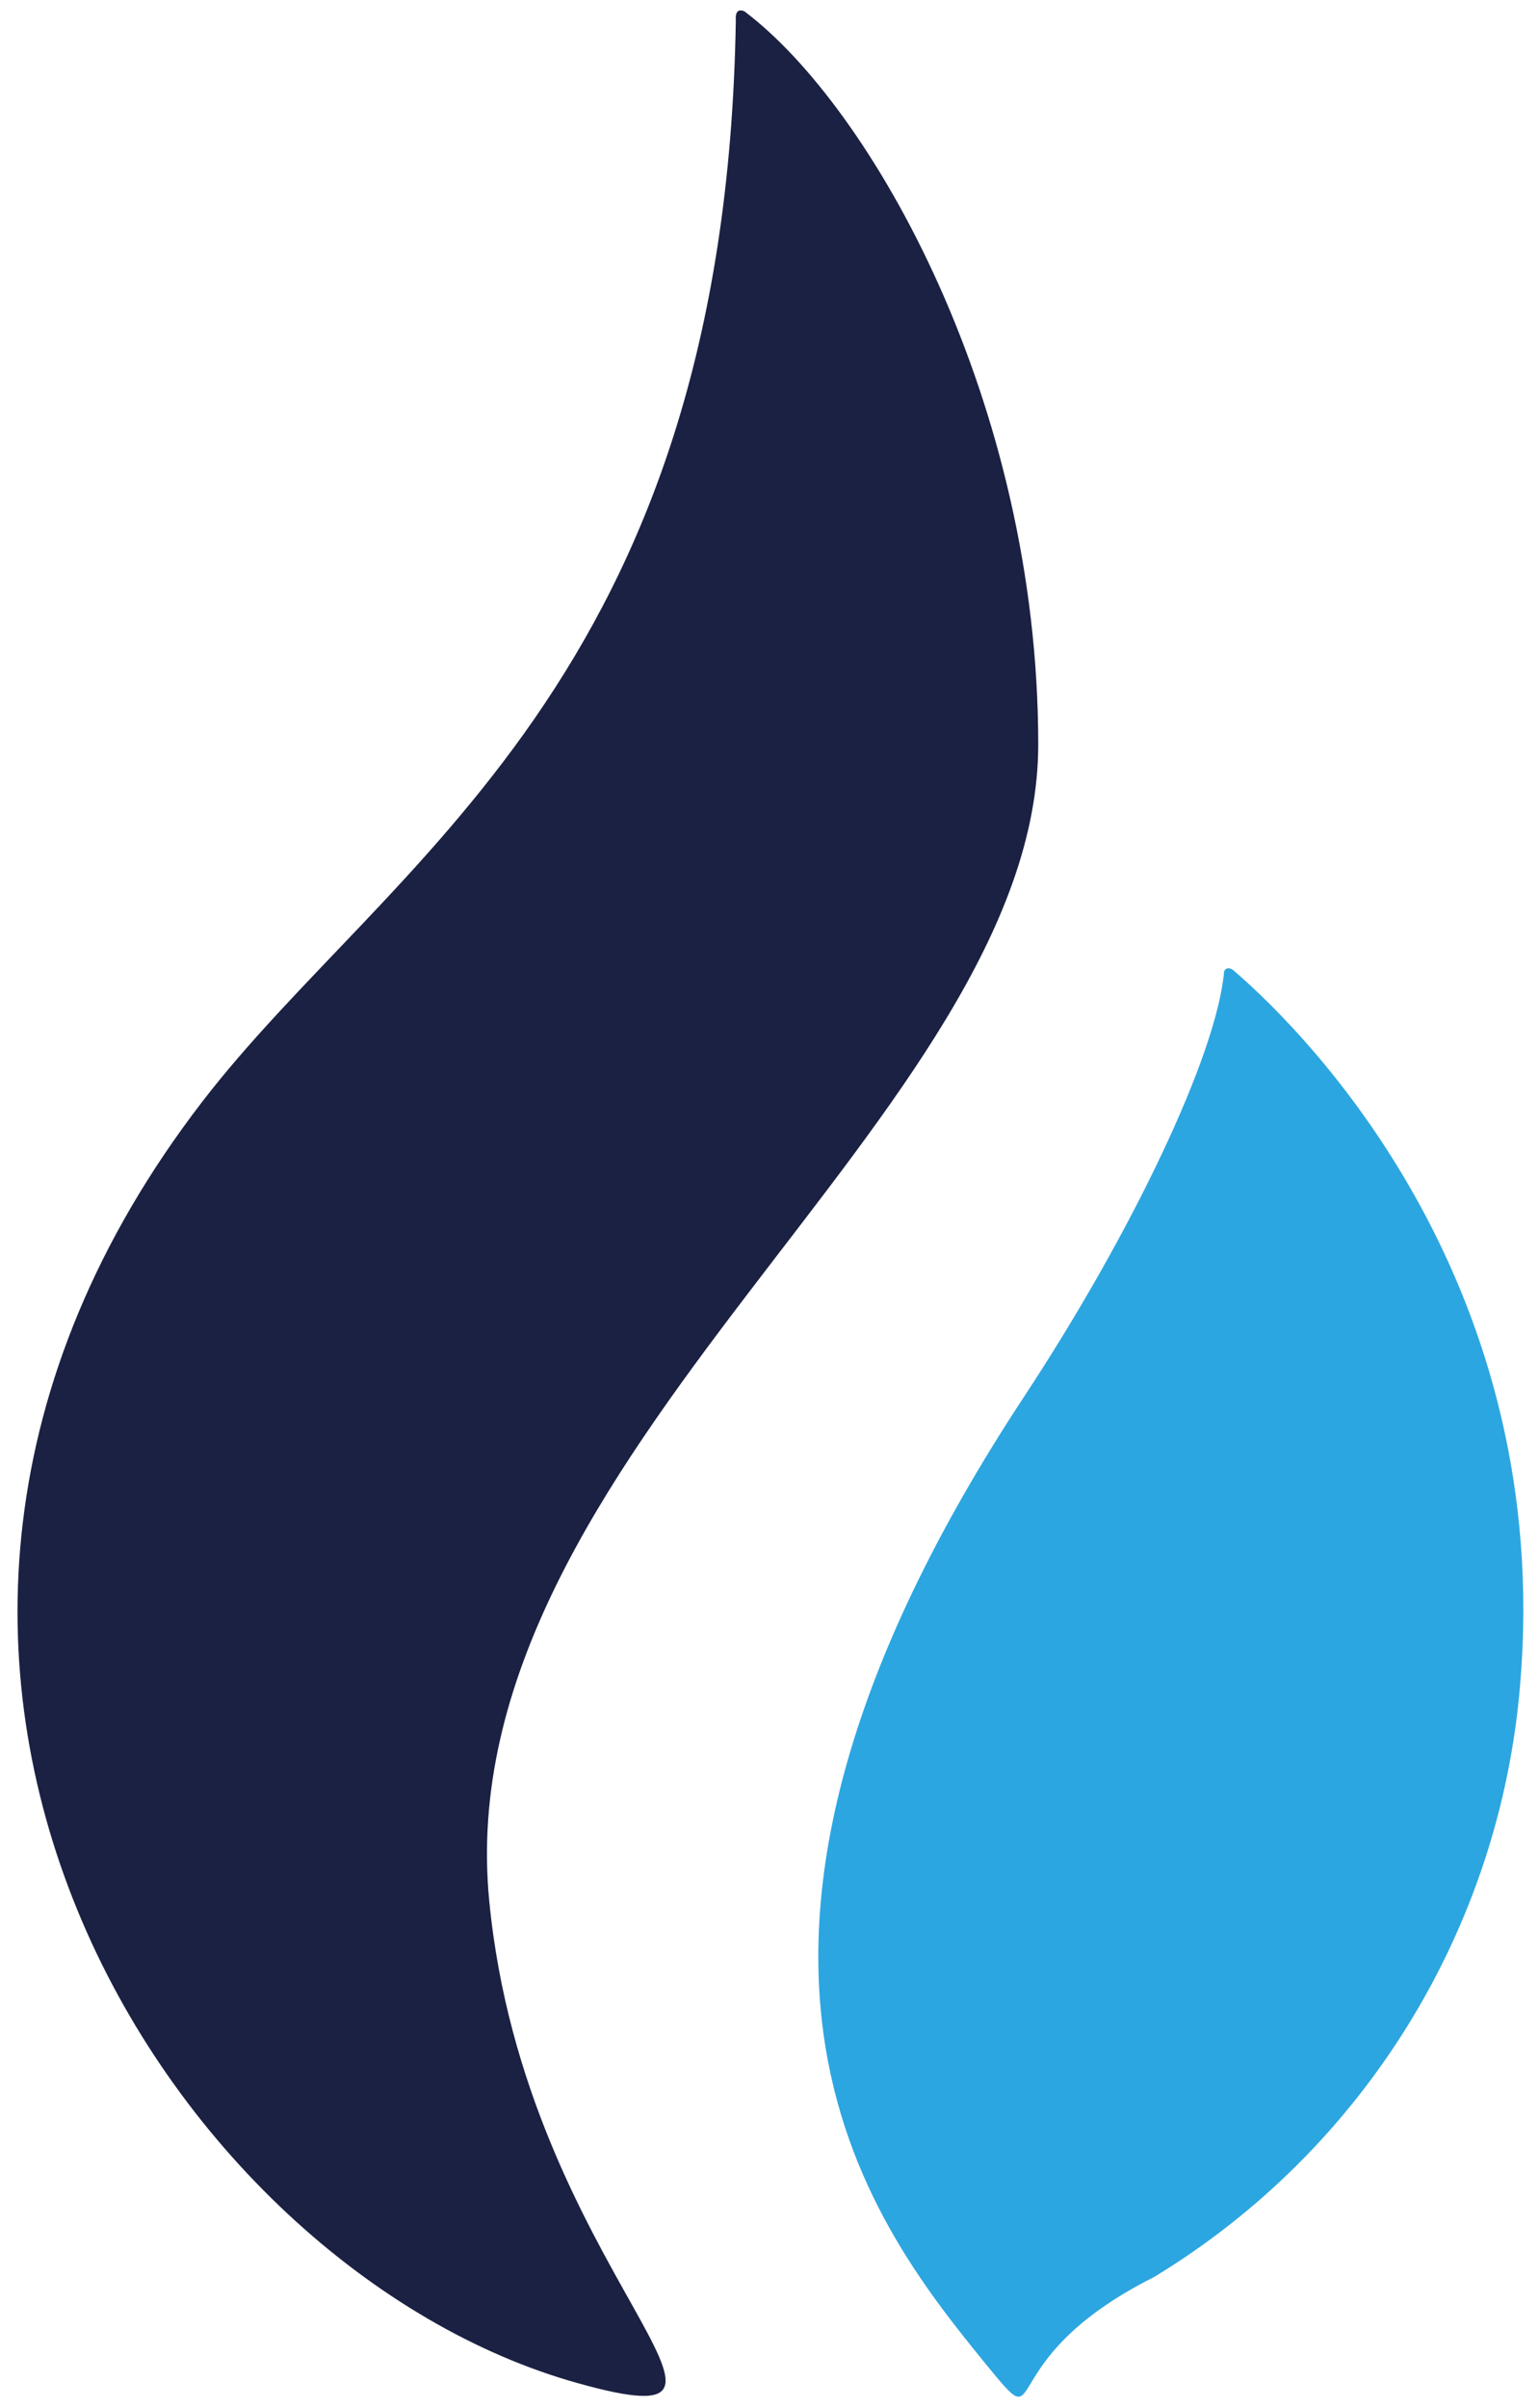
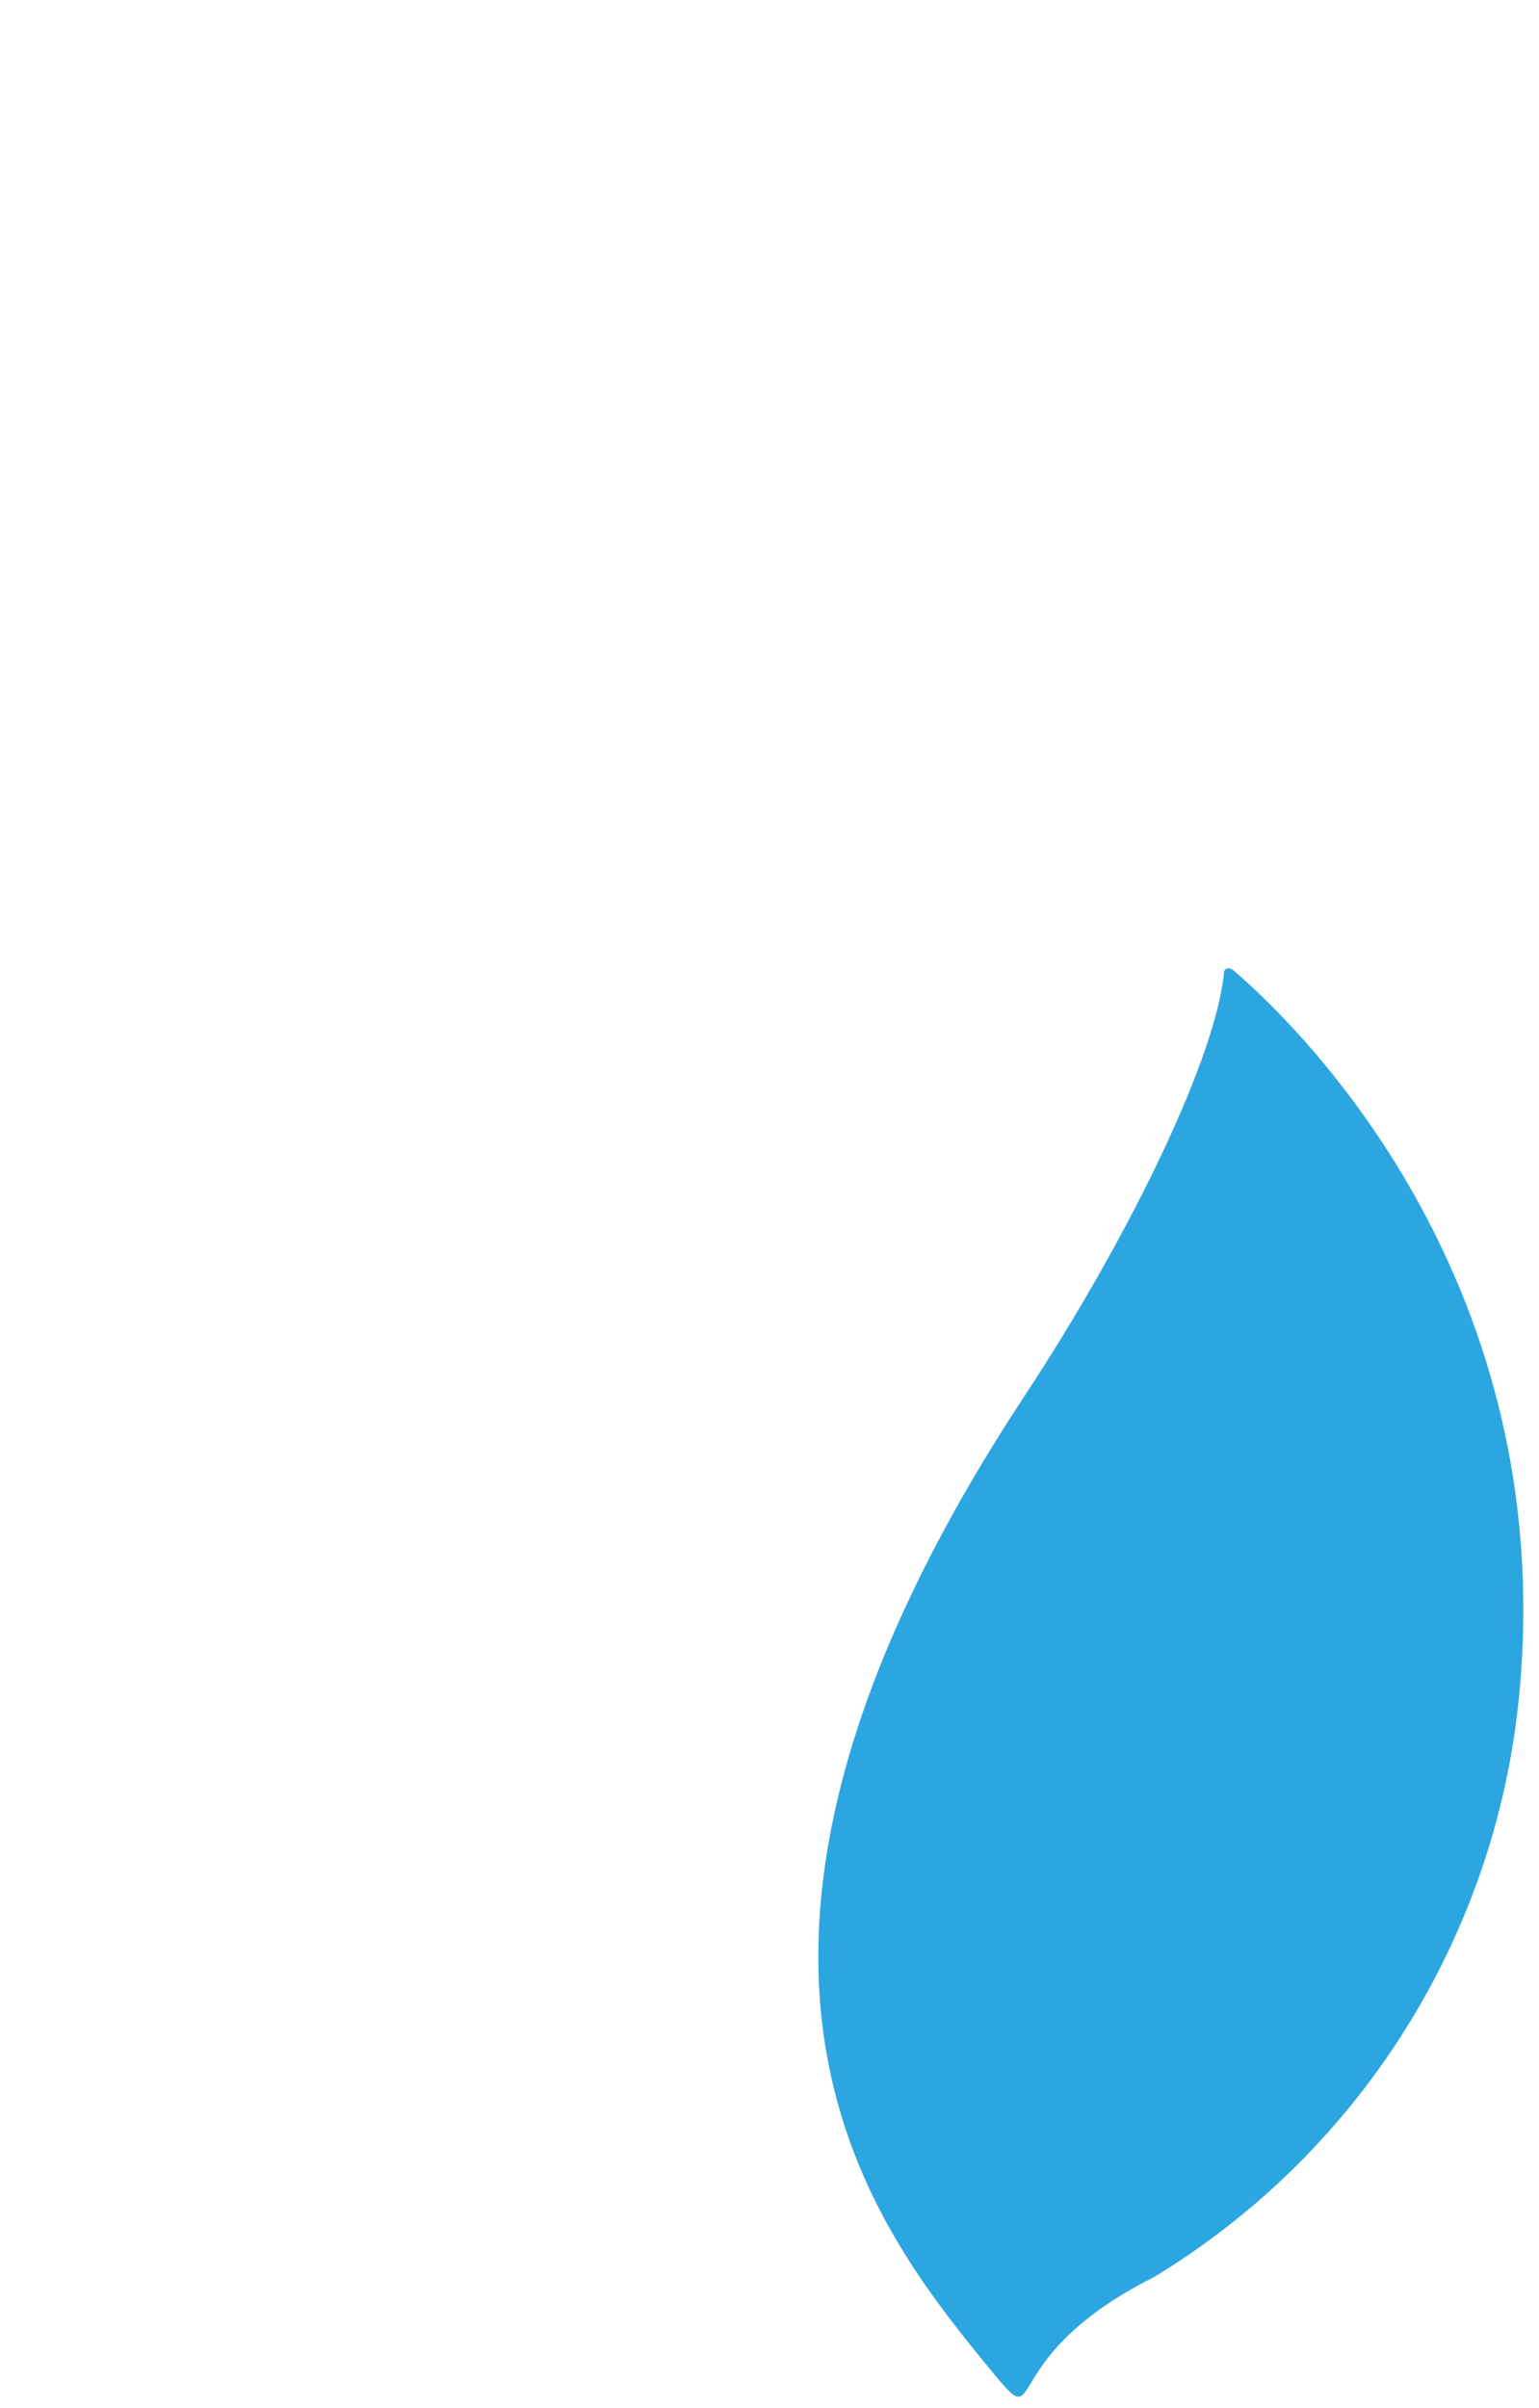
<svg xmlns="http://www.w3.org/2000/svg" version="1.1" id="レイヤー_1" x="0px" y="0px" viewBox="0 0 457 714.5" style="enable-background:new 0 0 457 714.5;" xml:space="preserve">
  <style type="text/css">
	.st0{fill:#1B2143;}
	.st1{fill:#2CA6E0;}
</style>
-   <path class="st0" d="M308.3,220.9c0-101.6-49.5-189.1-87.2-217.5c0,0-2.9-1.6-2.6,2.5C215.4,202.2,115.1,255.4,60,327  c-127.2,165.4-9,346.7,111.6,380.2C238.8,726,156,674,145.3,564.3C132.2,431.9,308.3,330.7,308.3,220.9L308.3,220.9z" />
  <path class="st1" d="M366.1,287.8c-0.8-0.5-1.9-0.9-2.6,0.4c-2.1,24.7-27.3,77.5-59.3,126.1c-108.5,164.6-46.7,244-11.9,286.7  c20.2,24.7,0,0,50.4-25.3c62.3-37.8,102.7-103.2,108.7-175.8C461.3,382.9,391.1,309.2,366.1,287.8L366.1,287.8z" />
</svg>